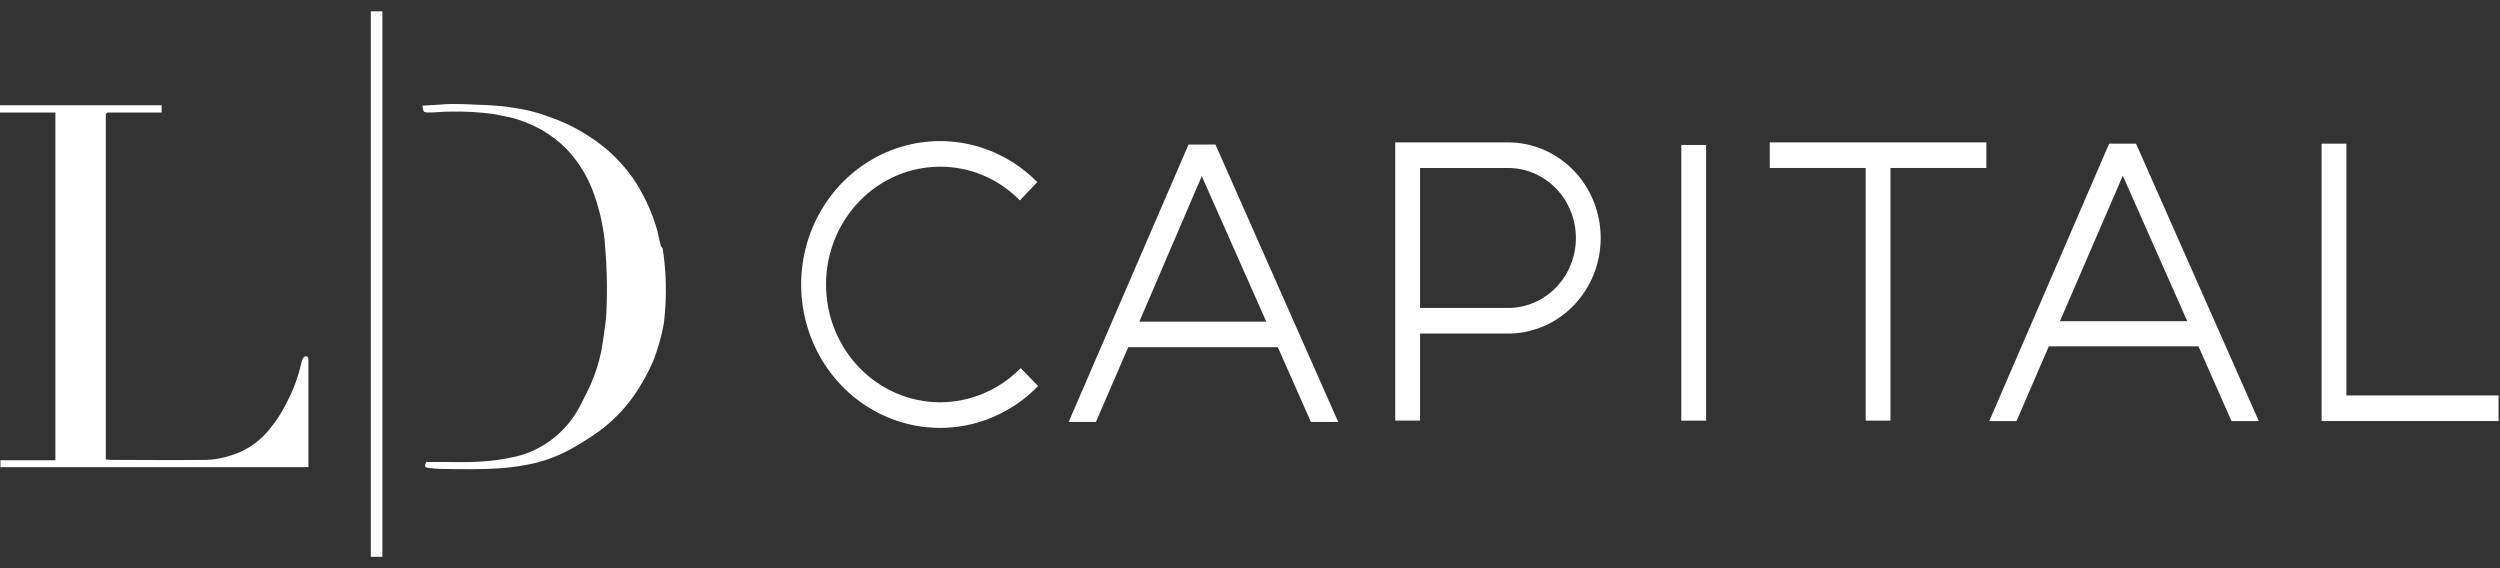
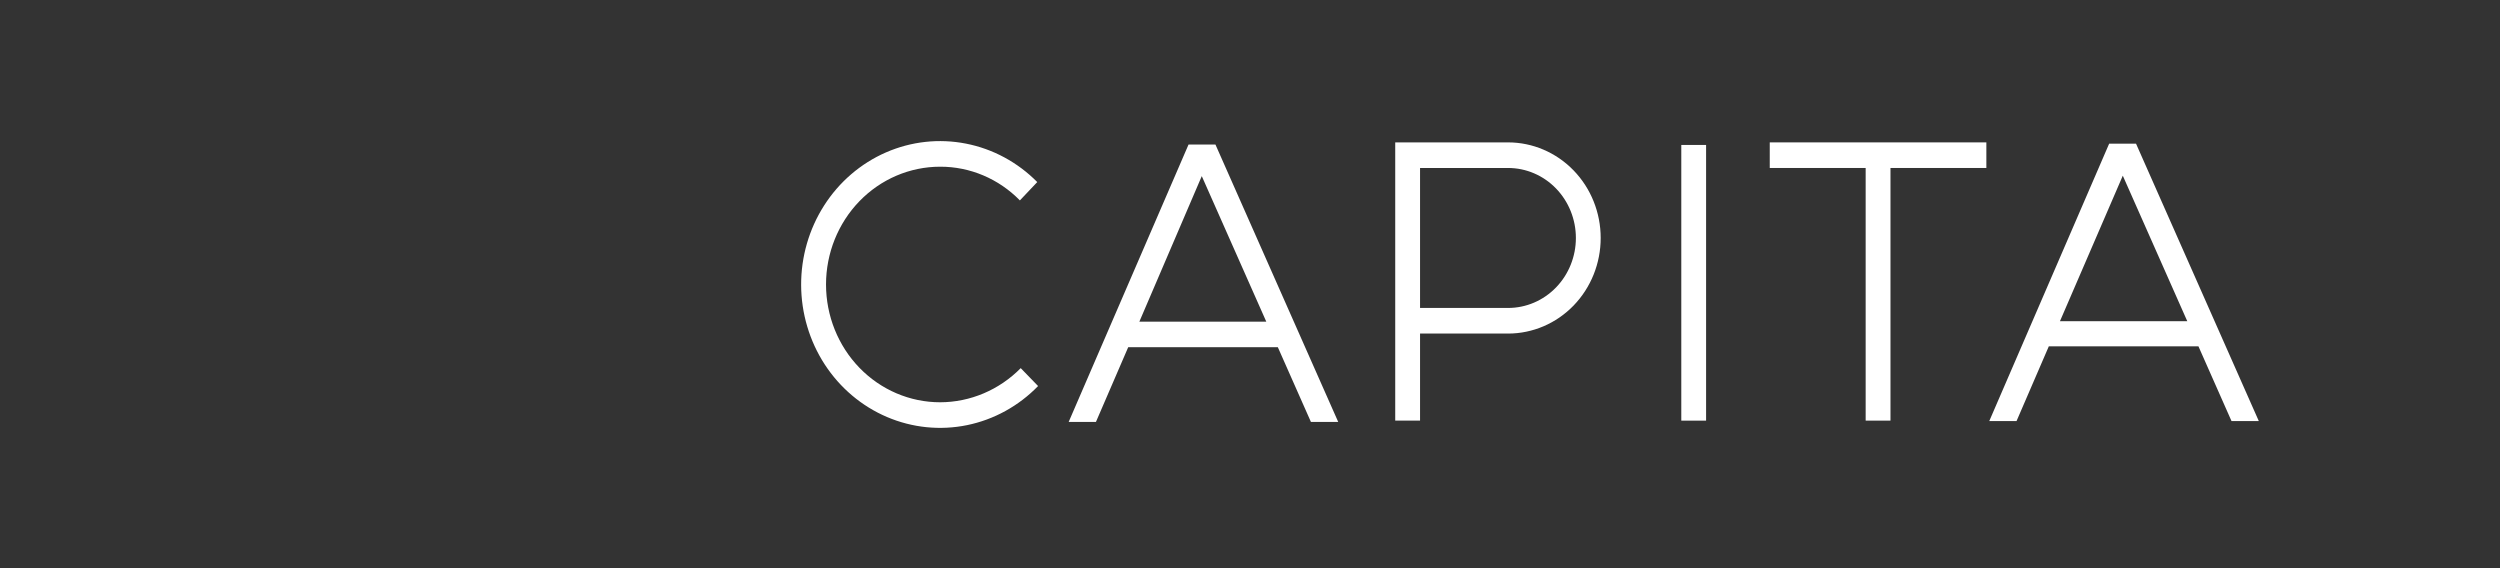
<svg xmlns="http://www.w3.org/2000/svg" width="110" height="25" viewBox="0 0 110 25" fill="none">
  <rect x="0" y="0" width="110" height="25" fill="#333333" stroke="none" />
  <g clip-path="url(#clip0_318_816)">
-     <path d="M13.46 15.672C13.423 15.672 13.35 15.709 13.35 15.747C13.302 15.813 13.271 15.89 13.259 15.972C13.127 16.561 12.919 17.13 12.641 17.662C12.406 18.153 12.106 18.608 11.75 19.014C11.315 19.509 10.754 19.867 10.131 20.047C9.785 20.165 9.423 20.229 9.058 20.235C7.657 20.253 6.239 20.235 4.838 20.235C4.784 20.235 4.729 20.216 4.656 20.216V5.063C4.654 5.047 4.656 5.032 4.66 5.017C4.665 5.002 4.673 4.989 4.684 4.978C4.694 4.967 4.707 4.959 4.721 4.954C4.736 4.949 4.751 4.948 4.765 4.95H7.112V4.631H0V4.95H2.437V20.253H0.018V20.554H13.569V15.803C13.57 15.787 13.568 15.771 13.564 15.756C13.559 15.74 13.551 15.726 13.541 15.714C13.531 15.701 13.518 15.691 13.504 15.684C13.49 15.677 13.475 15.673 13.46 15.672Z" fill="white" />
-     <path d="M16.825 0.5H16.315V24.666H16.825V0.5Z" fill="white" />
-     <path d="M29.066 10.771C29.011 10.583 28.975 10.395 28.938 10.207C28.701 9.339 28.319 8.519 27.811 7.785C27.502 7.357 27.148 6.967 26.756 6.621C26.391 6.312 26.002 6.035 25.591 5.795C25.135 5.527 24.654 5.306 24.155 5.138C23.73 4.975 23.292 4.856 22.845 4.781C22.5 4.724 22.136 4.668 21.808 4.649C21.572 4.631 21.335 4.612 21.099 4.612C20.717 4.593 20.317 4.574 19.935 4.574C19.698 4.574 19.444 4.593 19.226 4.612C19.007 4.631 18.807 4.631 18.589 4.649C18.625 4.931 18.625 4.95 18.88 4.95C19.171 4.95 19.462 4.912 19.753 4.912C20.428 4.894 21.103 4.931 21.772 5.025C22.081 5.1 22.39 5.138 22.7 5.231C23.083 5.352 23.454 5.509 23.809 5.701C24.221 5.935 24.601 6.225 24.937 6.565C25.421 7.078 25.804 7.684 26.064 8.348C26.344 9.077 26.527 9.841 26.61 10.62C26.61 10.695 26.628 10.902 26.628 10.902C26.717 11.939 26.729 12.981 26.665 14.019C26.665 14.019 26.646 14.132 26.646 14.169C26.592 14.582 26.537 14.995 26.465 15.409C26.362 15.926 26.203 16.43 25.992 16.911C25.846 17.23 25.683 17.549 25.519 17.868C25.23 18.421 24.831 18.904 24.348 19.286C23.865 19.668 23.31 19.94 22.718 20.084C22.203 20.205 21.68 20.28 21.154 20.309C20.644 20.347 20.135 20.328 19.626 20.328H18.753C18.662 20.535 18.68 20.572 18.898 20.591C19.043 20.613 19.189 20.625 19.335 20.629C20.28 20.647 21.226 20.666 22.172 20.591C22.618 20.551 23.062 20.482 23.5 20.384C24.07 20.248 24.621 20.033 25.137 19.746C25.557 19.514 25.964 19.257 26.355 18.976C26.926 18.559 27.429 18.052 27.847 17.474C28.196 16.981 28.494 16.453 28.738 15.897C28.948 15.357 29.107 14.797 29.211 14.226C29.221 14.17 29.227 14.113 29.229 14.057C29.343 13.013 29.318 11.958 29.157 10.921C29.132 10.903 29.112 10.881 29.096 10.855C29.081 10.829 29.07 10.801 29.066 10.771Z" fill="white" />
    <path d="M41.365 17.7C40.033 17.7 38.757 17.154 37.815 16.182C36.874 15.21 36.345 13.892 36.345 12.518C36.345 11.143 36.874 9.825 37.815 8.853C38.757 7.881 40.033 7.335 41.365 7.335C42.679 7.331 43.941 7.864 44.875 8.818L45.639 8.011C44.778 7.14 43.687 6.551 42.502 6.319C41.318 6.087 40.093 6.221 38.982 6.706C37.872 7.19 36.925 8.003 36.261 9.042C35.597 10.081 35.245 11.299 35.25 12.544C35.255 13.788 35.617 15.004 36.289 16.037C36.962 17.07 37.915 17.874 39.03 18.349C40.144 18.824 41.37 18.948 42.552 18.706C43.735 18.463 44.822 17.865 45.676 16.986L44.912 16.198C43.965 17.158 42.692 17.698 41.365 17.7Z" fill="white" />
    <path d="M75.068 6.378H73.977V18.508H75.068V6.378Z" fill="white" />
    <path d="M77.869 7.391H82.089V18.507H83.181V7.391H87.4V6.265H77.869V7.391Z" fill="white" />
-     <path d="M103.242 17.4V6.321H102.151V18.526H109.936V17.4H103.242Z" fill="white" />
    <path d="M66.356 6.265H61.39V18.507H62.482V14.677H66.356C67.436 14.677 68.472 14.234 69.237 13.445C70.001 12.656 70.43 11.586 70.43 10.471C70.43 9.355 70.001 8.285 69.237 7.497C68.472 6.708 67.436 6.265 66.356 6.265ZM66.356 13.55H62.482V7.391H66.356C67.147 7.391 67.906 7.716 68.465 8.293C69.024 8.871 69.339 9.654 69.339 10.471C69.339 11.287 69.024 12.071 68.465 12.648C67.906 13.226 67.147 13.55 66.356 13.55Z" fill="white" />
    <path d="M52.296 6.359L47.022 18.564H48.222L49.641 15.278H56.225L57.68 18.564H58.881L53.479 6.359H52.296ZM50.132 14.152L52.878 7.749L55.716 14.152H50.132Z" fill="white" />
    <path d="M92.803 6.321L87.528 18.526H88.728L90.147 15.24H96.732L98.186 18.526H99.387L93.985 6.321H92.803ZM90.638 14.133L93.403 7.73L96.24 14.133H90.638Z" fill="white" />
  </g>
  <defs>
    <clipPath id="clip0_318_816">
      <rect width="110" height="24" fill="white" transform="translate(0 0.5)" />
    </clipPath>
  </defs>
</svg>